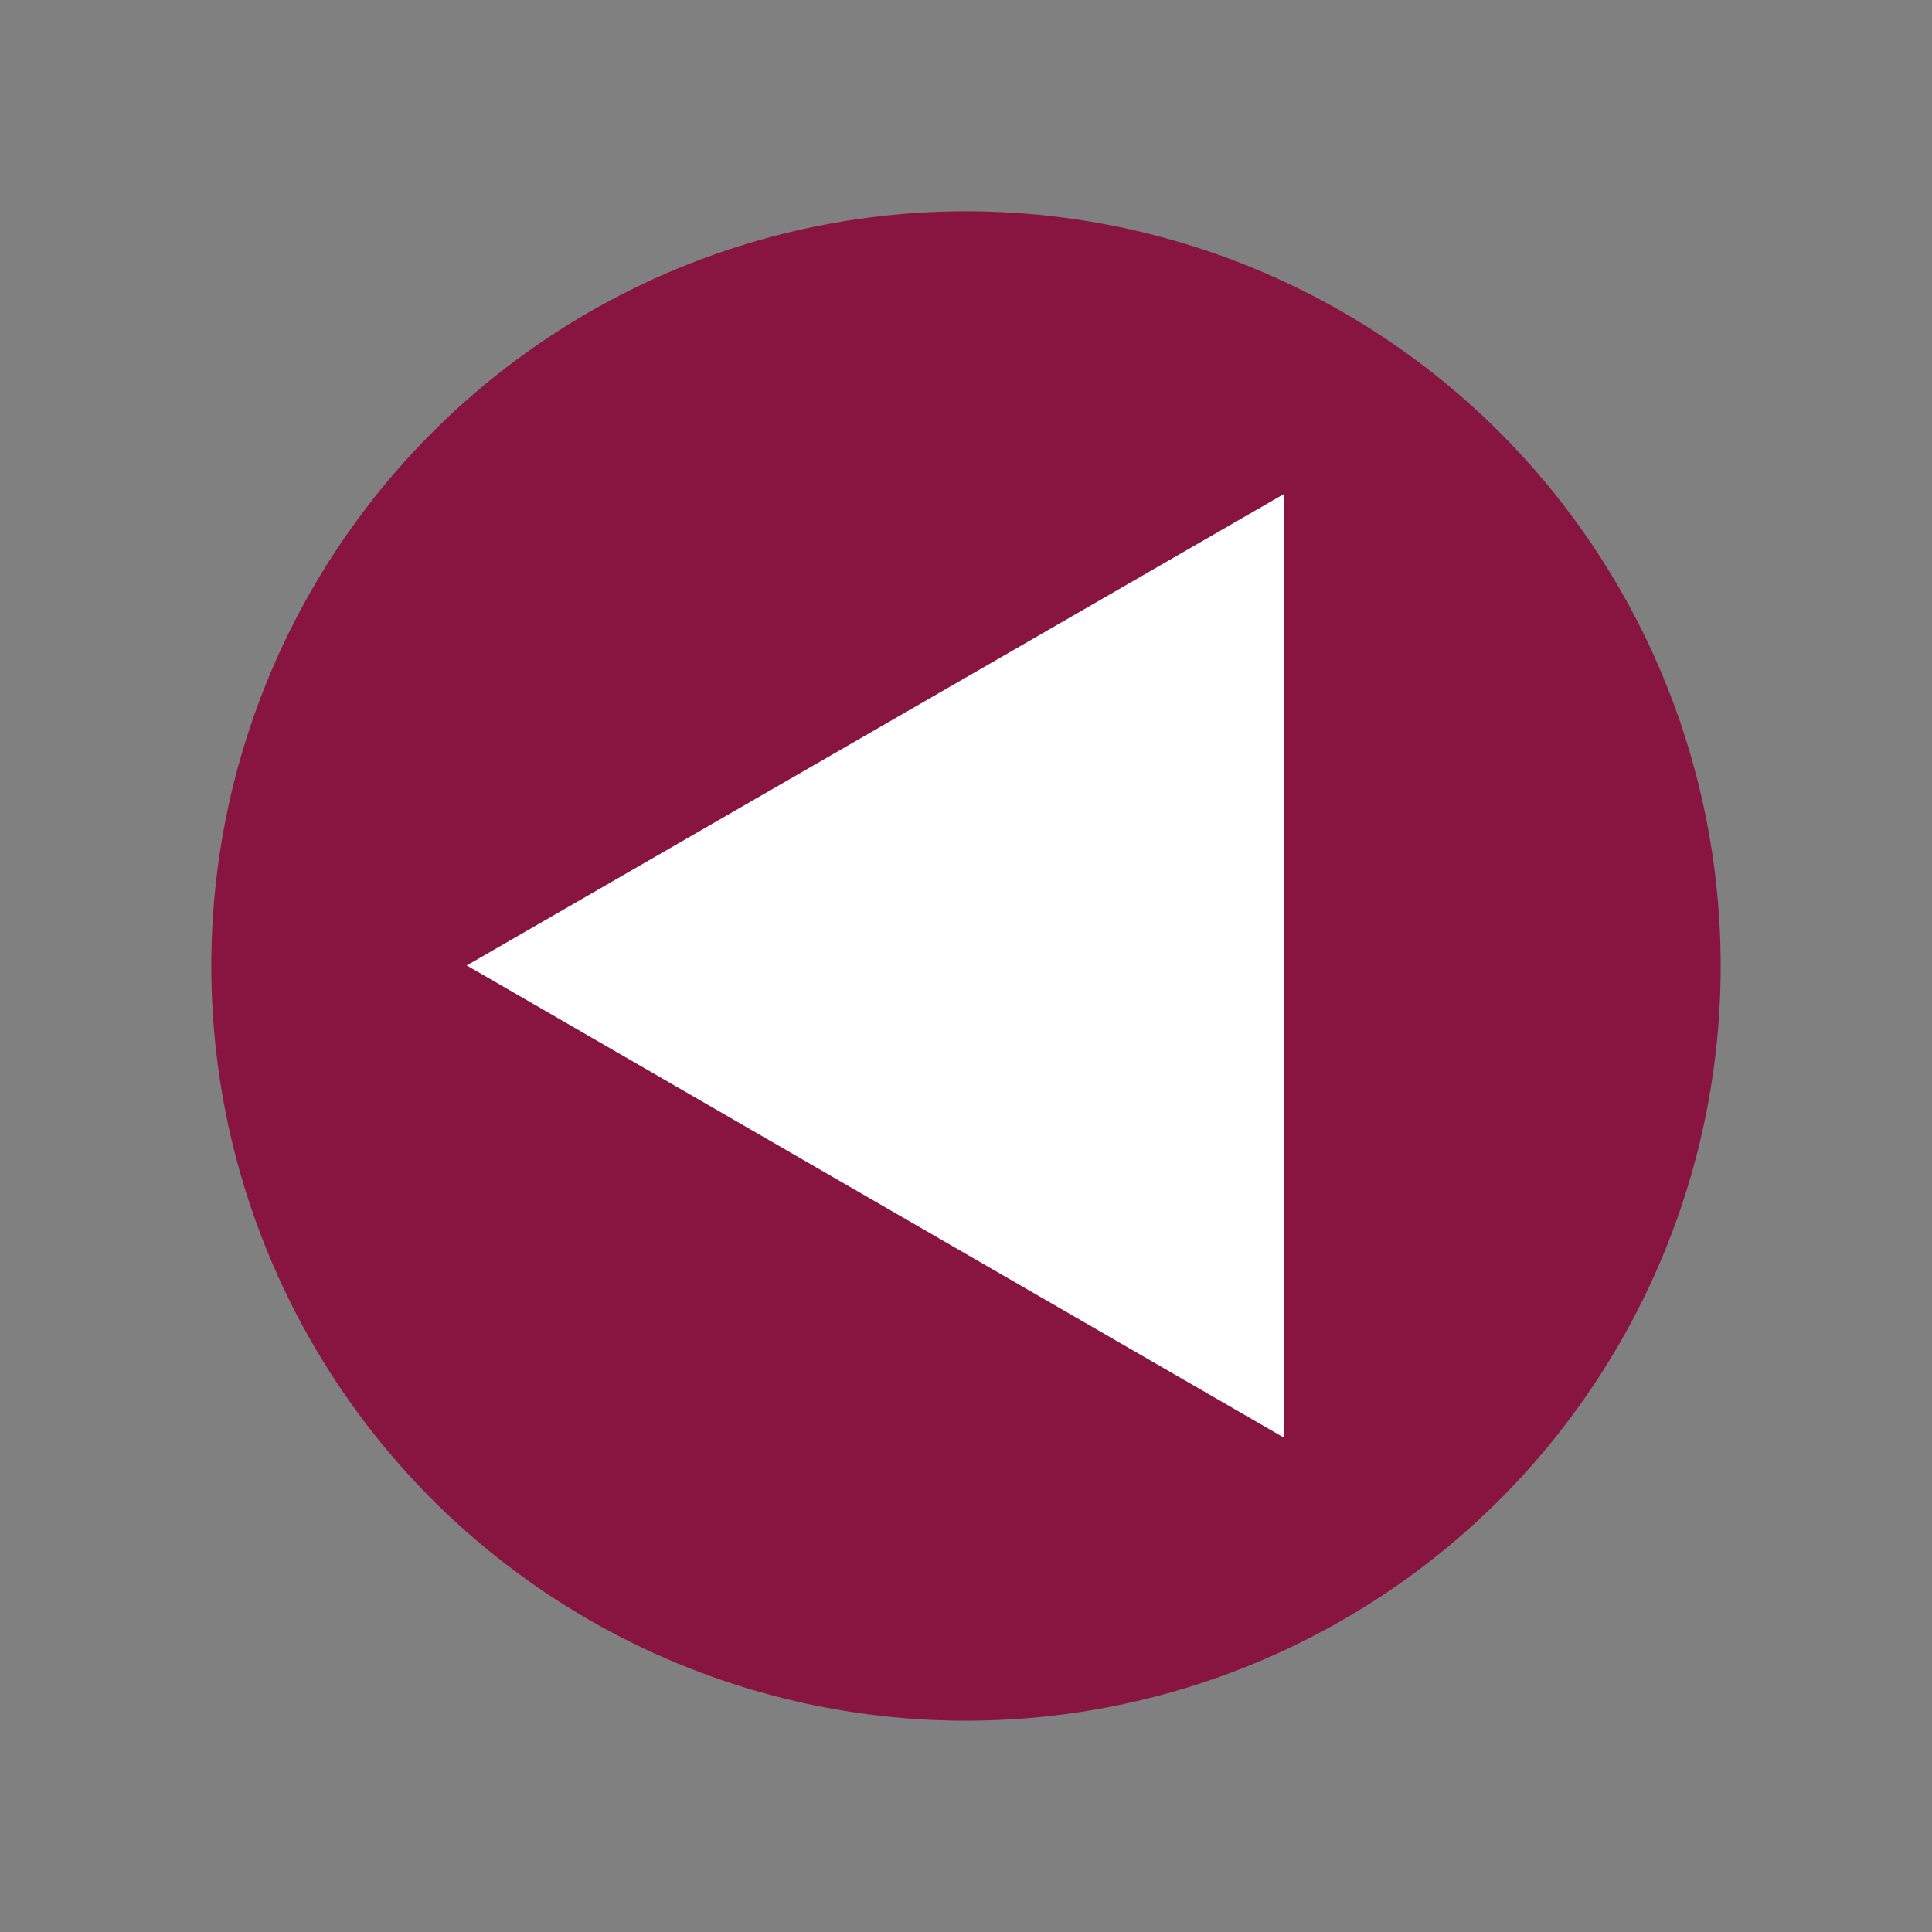
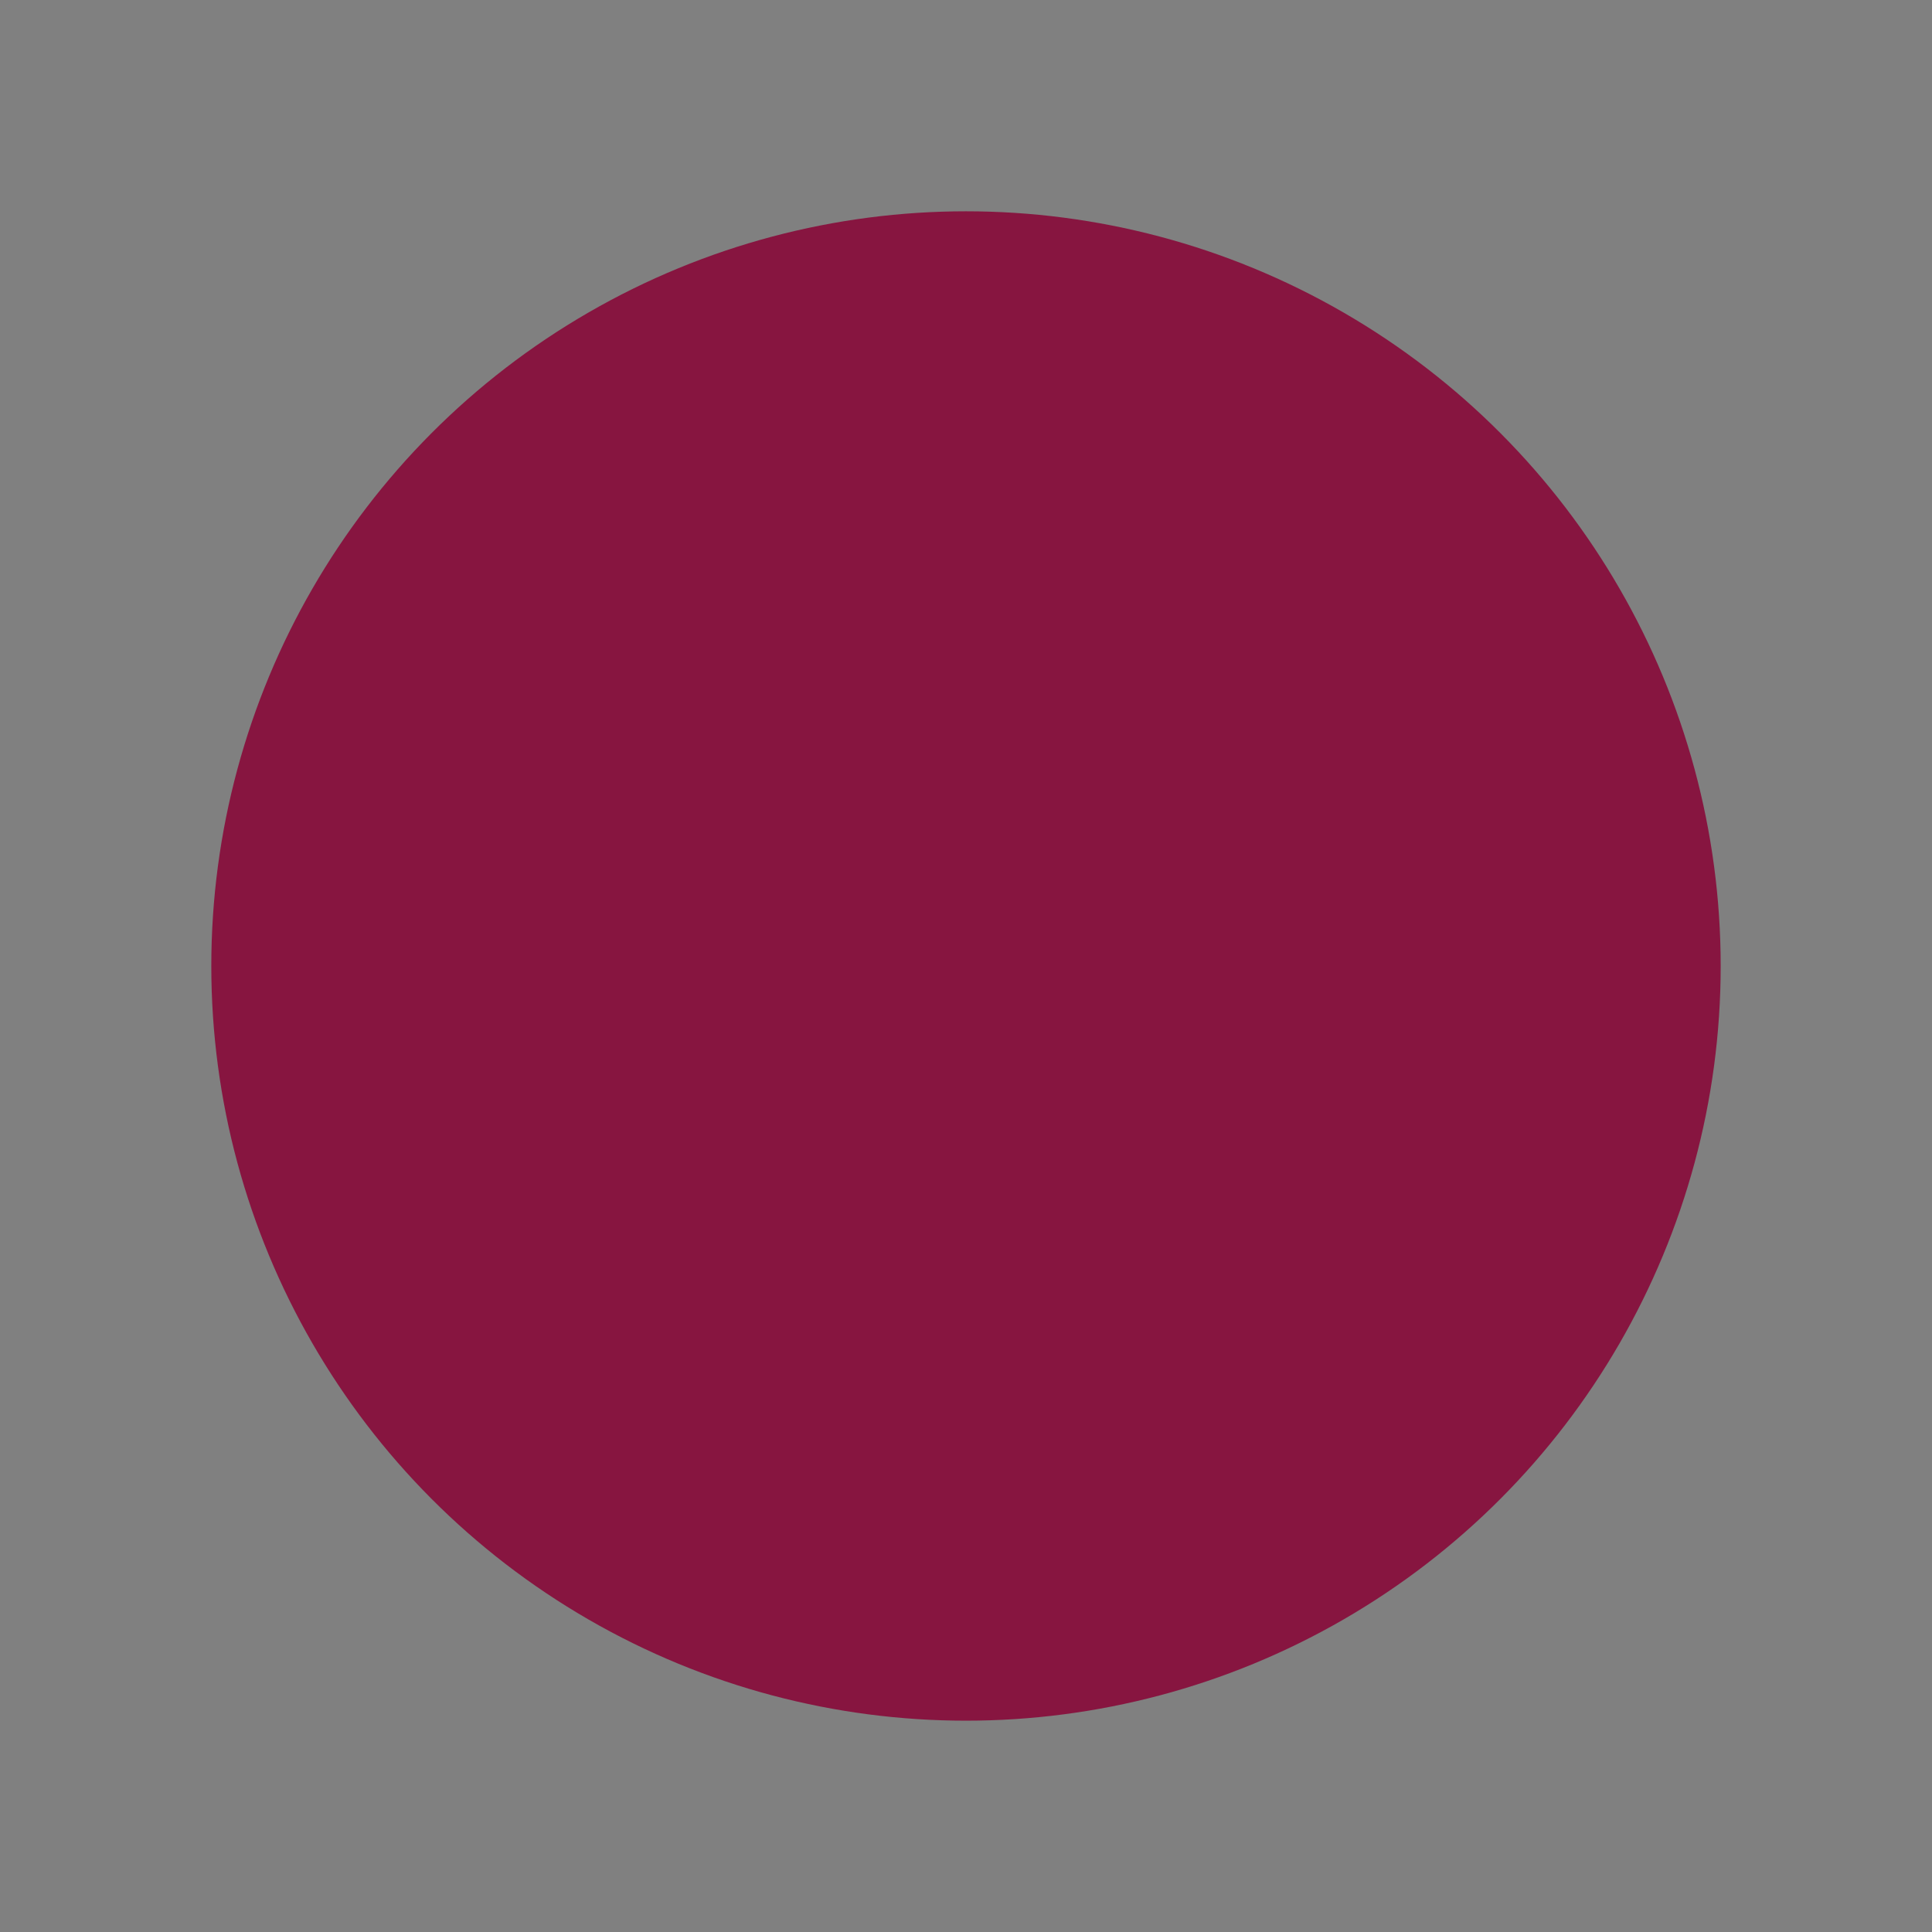
<svg xmlns="http://www.w3.org/2000/svg" xmlns:ns1="http://www.inkscape.org/namespaces/inkscape" xmlns:ns2="http://sodipodi.sourceforge.net/DTD/sodipodi-0.dtd" width="512" height="512" viewBox="0 0 135.467 135.467" version="1.1" id="svg8" ns1:version="1.0.1 (3bc2e813f5, 2020-09-07)" ns2:docname="blog_nav_backward.svg">
  <rect x="0" y="0" width="135.467" height="135.467" fill="#808080" stroke="none" />
  <defs id="defs2" />
  <ns2:namedview id="base" pagecolor="#ffffff" bordercolor="#666666" borderopacity="1.0" ns1:pageopacity="0.0" ns1:pageshadow="2" ns1:zoom="1.4" ns1:cx="109.64378" ns1:cy="266.19157" ns1:document-units="px" ns1:current-layer="layer1" ns1:document-rotation="0" showgrid="false" units="px" ns1:window-width="1920" ns1:window-height="1009" ns1:window-x="-8" ns1:window-y="-8" ns1:window-maximized="1" />
  <g ns1:label="Layer 1" ns1:groupmode="layer" id="layer1">
    <ellipse style="fill:#871540;fill-opacity:1;stroke:#000000;stroke-width:0;stroke-miterlimit:4;stroke-dasharray:none;stop-color:#000000" id="path830" cx="-67.733" cy="67.733" rx="52.917" ry="52.917" transform="scale(-1,1)" />
    <path ns2:type="star" style="fill:#871540;fill-opacity:1;stroke:#000000;stroke-width:0;stroke-miterlimit:4;stroke-dasharray:none;stop-color:#000000" id="path832" ns2:sides="5" ns2:cx="-68.015801" ns2:cy="68.724419" ns2:r1="13.223766" ns2:r2="6.6118827" ns2:arg1="-0.24497866" ns2:arg2="0.38333987" ns1:flatsided="false" ns1:rounded="0" ns1:randomized="0" ns1:transform-center-x="-0.28247198" ns1:transform-center-y="-0.99108996" d="m -55.187,65.517 -6.697,5.68 0.883,8.737 -7.472,-4.614 -8.037,3.539 2.079,-8.532 -5.85,-6.55 8.757,-0.659 4.421,-7.587 3.333,8.124 z" transform="scale(-1,1)" />
-     <path ns2:type="star" style="fill:#ffffff;fill-opacity:1;stroke:#000000;stroke-width:0;stroke-miterlimit:4;stroke-dasharray:none;stop-color:#000000" id="path850" ns2:sides="3" ns2:cx="-53.721172" ns2:cy="30.468725" ns2:r1="20.342793" ns2:r2="40.685585" ns2:arg1="0.83651638" ns2:arg2="1.8837139" ns1:flatsided="false" ns1:rounded="-3.469447e-18" ns1:randomized="0" ns1:transform-center-x="1.8777208" ns1:transform-center-y="-9.2413943" transform="matrix(-0.918,0.196,0.196,0.918,15.63,50.267)" d="M -40.09,45.569 -66.246,69.179 -73.614,34.723 -80.983,0.267 -47.459,11.114 -13.935,21.96 Z" />
  </g>
</svg>